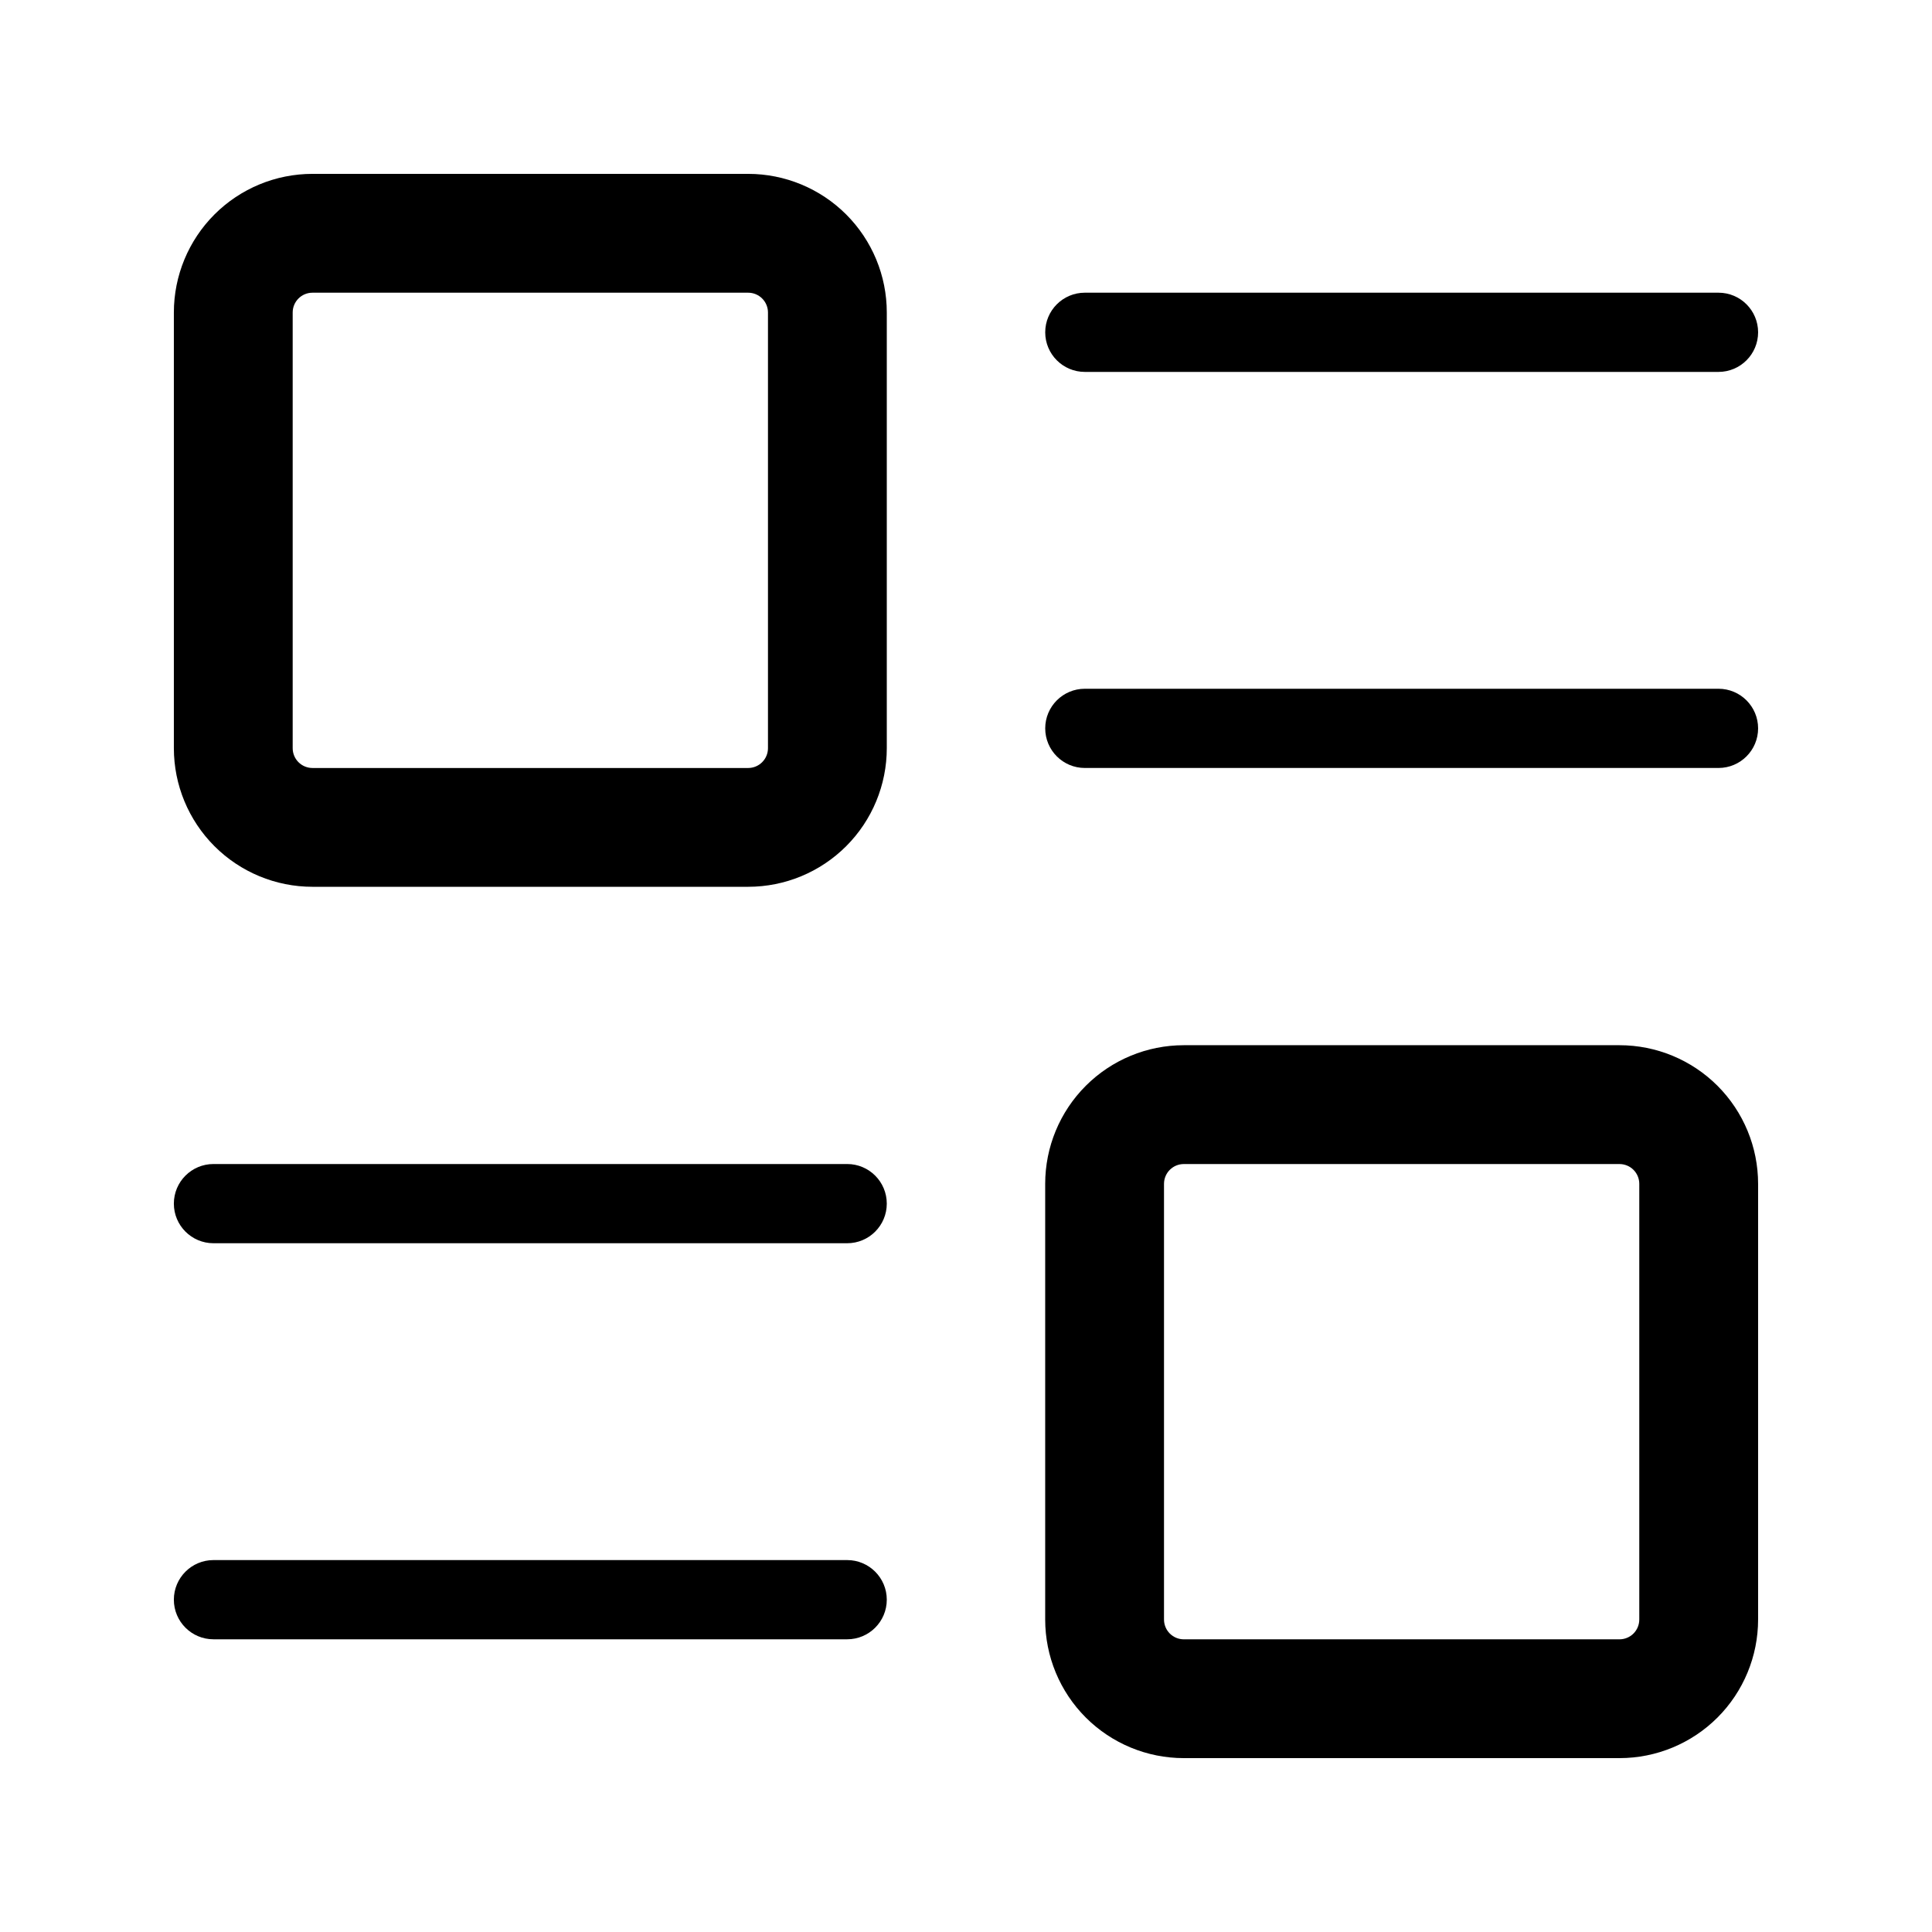
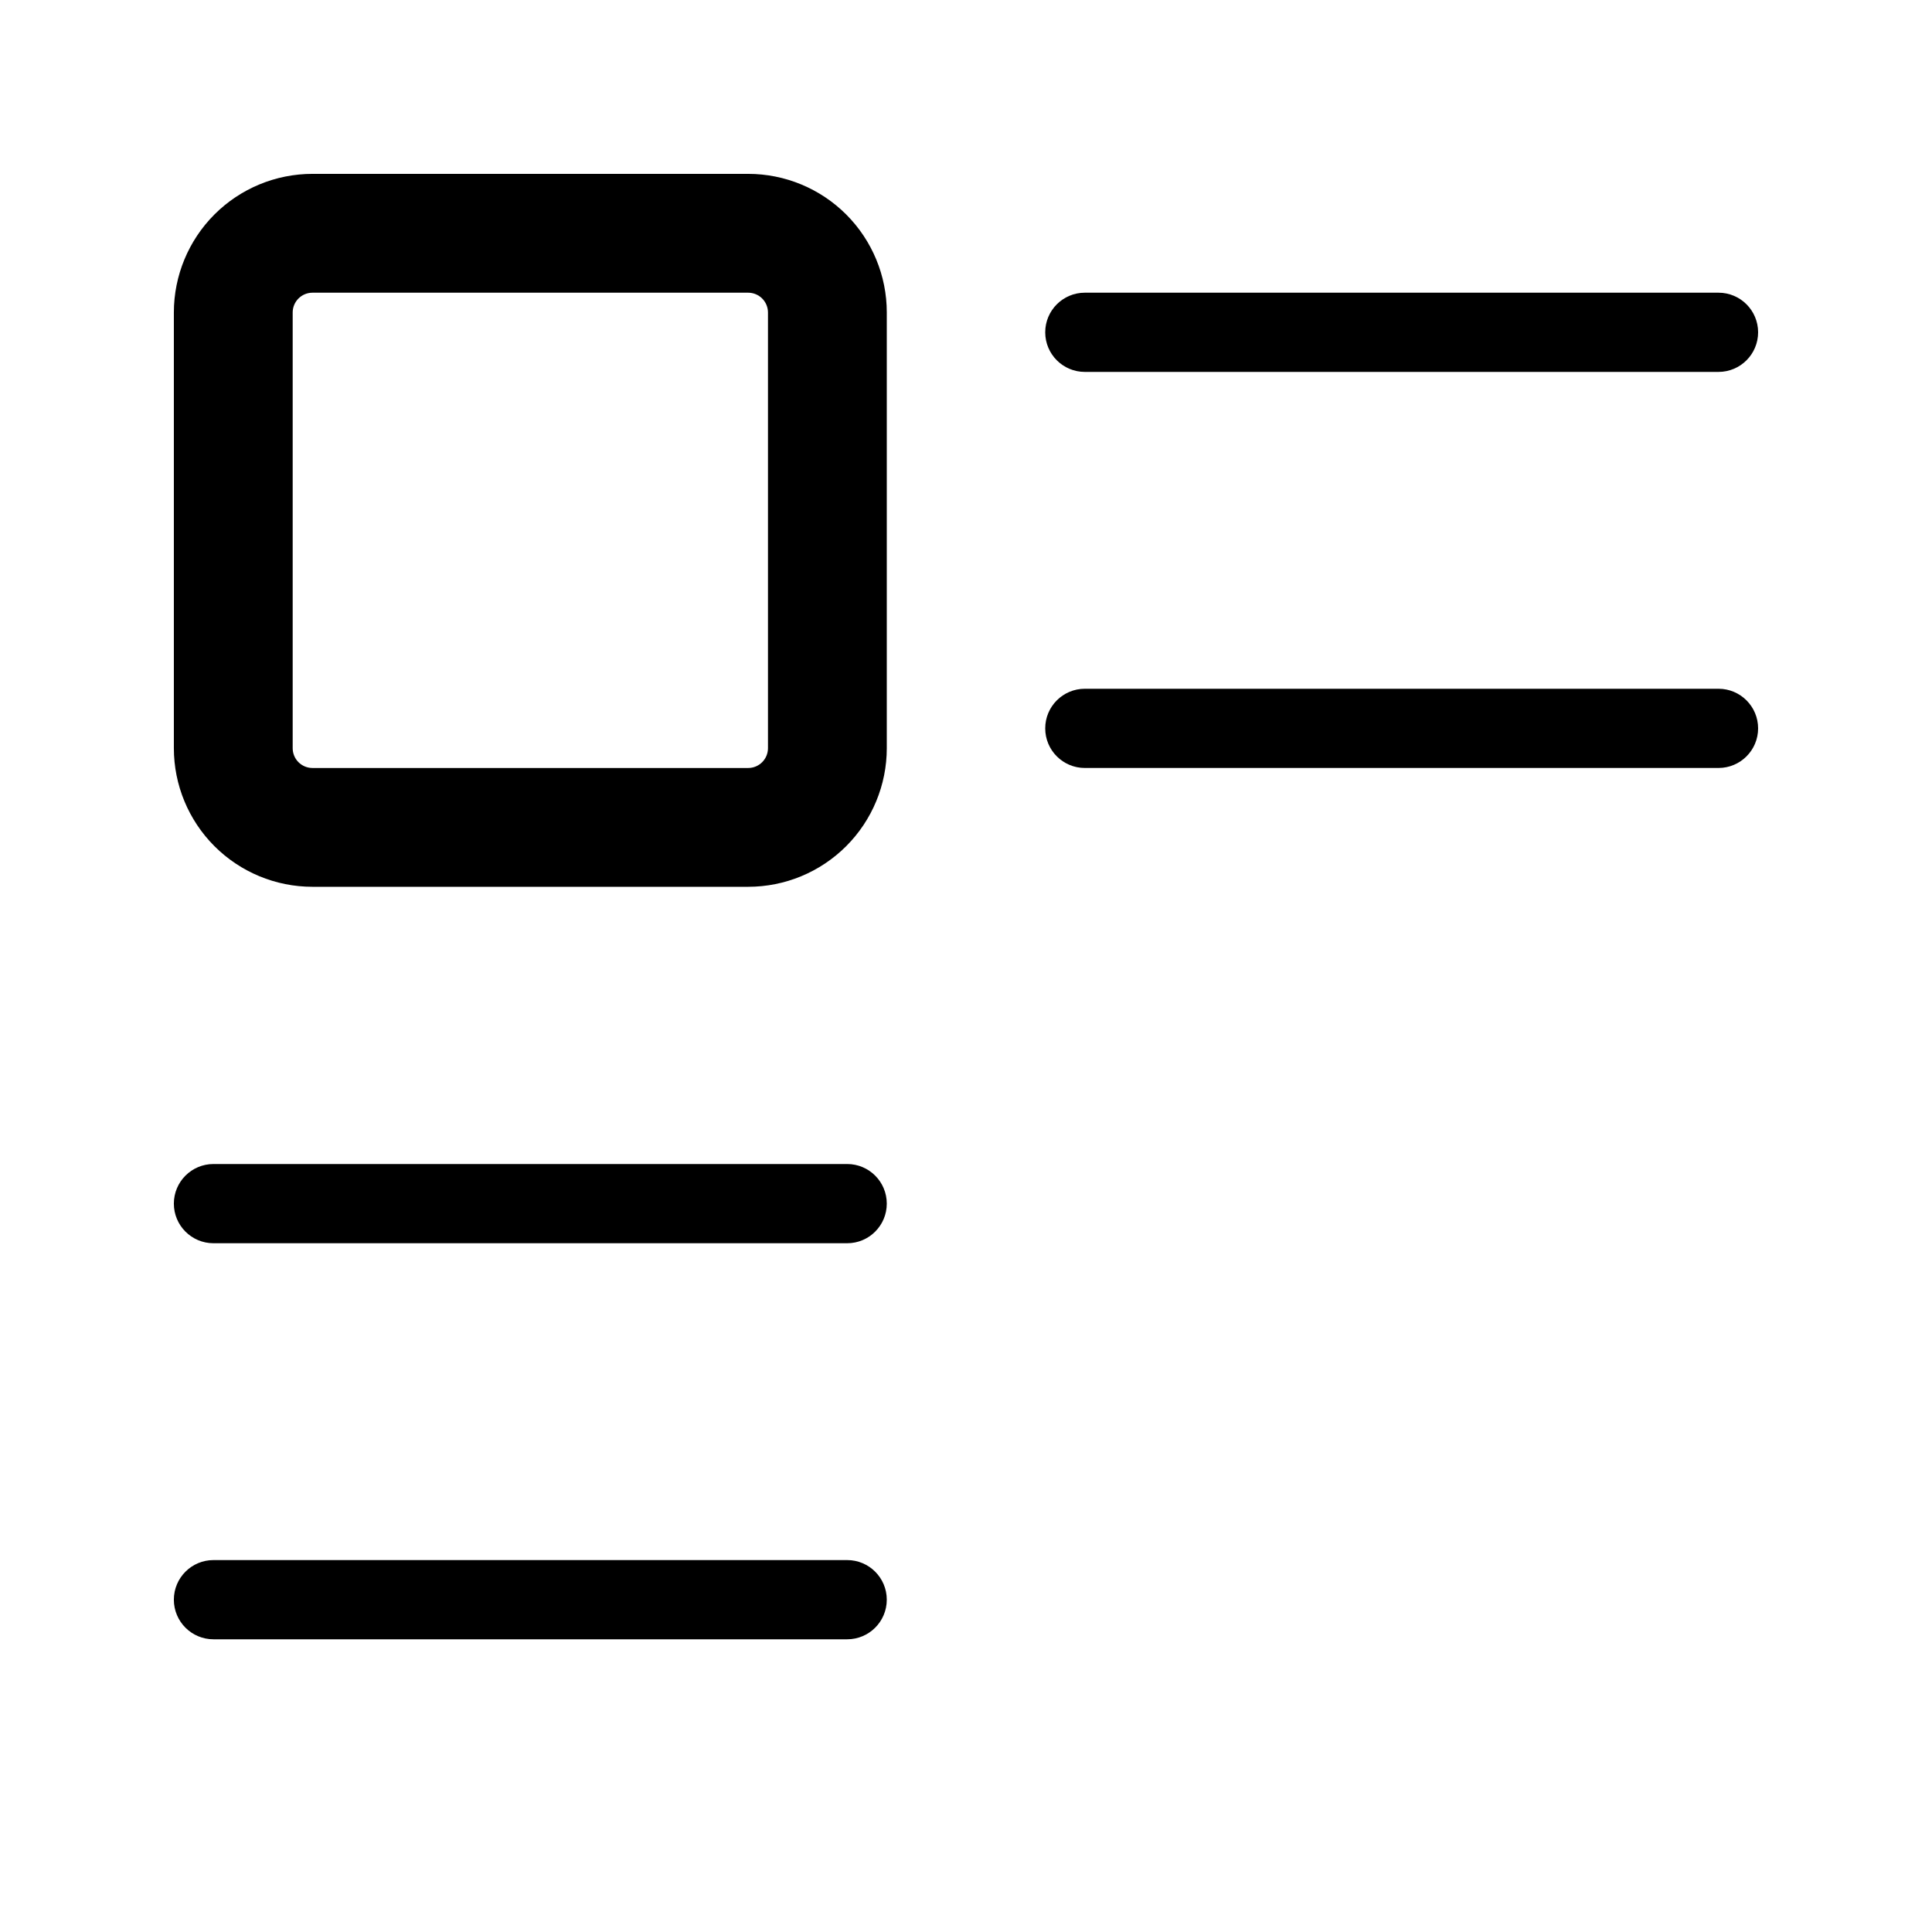
<svg xmlns="http://www.w3.org/2000/svg" fill="#000000" width="800px" height="800px" version="1.1" viewBox="144 144 512 512">
  <g>
    <path d="m342.27 379.01h-115.46c-9.742 0-19.086-3.871-25.977-10.762-6.887-6.891-10.758-16.234-10.758-25.977v-115.46c0-9.742 3.871-19.086 10.758-25.977 6.891-6.887 16.234-10.758 25.977-10.758h115.46c9.742 0 19.086 3.871 25.977 10.758 6.891 6.891 10.762 16.234 10.762 25.977v115.46c0 9.742-3.871 19.086-10.762 25.977s-16.234 10.762-25.977 10.762zm-115.46-157.44c-2.898 0-5.246 2.348-5.246 5.246v115.46c0 1.395 0.551 2.727 1.535 3.711 0.984 0.984 2.32 1.539 3.711 1.539h115.46c1.395 0 2.727-0.555 3.711-1.539s1.539-2.316 1.539-3.711v-115.46c0-1.391-0.555-2.727-1.539-3.711-0.984-0.984-2.316-1.535-3.711-1.535z" />
-     <path d="m573.18 609.92h-115.46c-9.742 0-19.086-3.871-25.977-10.758-6.891-6.891-10.758-16.234-10.758-25.977v-115.46c0-9.742 3.867-19.086 10.758-25.977s16.234-10.758 25.977-10.758h115.46c9.742 0 19.086 3.867 25.977 10.758 6.887 6.891 10.758 16.234 10.758 25.977v115.46c0 9.742-3.871 19.086-10.758 25.977-6.891 6.887-16.234 10.758-25.977 10.758zm-115.46-157.44v0.004c-2.898 0-5.246 2.348-5.246 5.246v115.46c0 1.391 0.551 2.727 1.535 3.711s2.32 1.535 3.711 1.535h115.46c1.391 0 2.727-0.551 3.711-1.535s1.535-2.32 1.535-3.711v-115.46c0-1.391-0.551-2.727-1.535-3.711s-2.32-1.535-3.711-1.535z" />
    <path d="m599.42 242.56h-167.93c-5.797 0-10.496-4.699-10.496-10.496s4.699-10.496 10.496-10.496h167.93c5.797 0 10.496 4.699 10.496 10.496s-4.699 10.496-10.496 10.496z" />
    <path d="m599.42 347.52h-167.93c-5.797 0-10.496-4.699-10.496-10.496 0-5.797 4.699-10.496 10.496-10.496h167.93c5.797 0 10.496 4.699 10.496 10.496 0 5.797-4.699 10.496-10.496 10.496z" />
    <path d="m368.51 473.47h-167.94c-5.797 0-10.496-4.699-10.496-10.496 0-5.797 4.699-10.496 10.496-10.496h167.94c5.797 0 10.496 4.699 10.496 10.496 0 5.797-4.699 10.496-10.496 10.496z" />
    <path d="m368.51 578.43h-167.94c-5.797 0-10.496-4.699-10.496-10.496s4.699-10.496 10.496-10.496h167.94c5.797 0 10.496 4.699 10.496 10.496s-4.699 10.496-10.496 10.496z" />
  </g>
</svg>